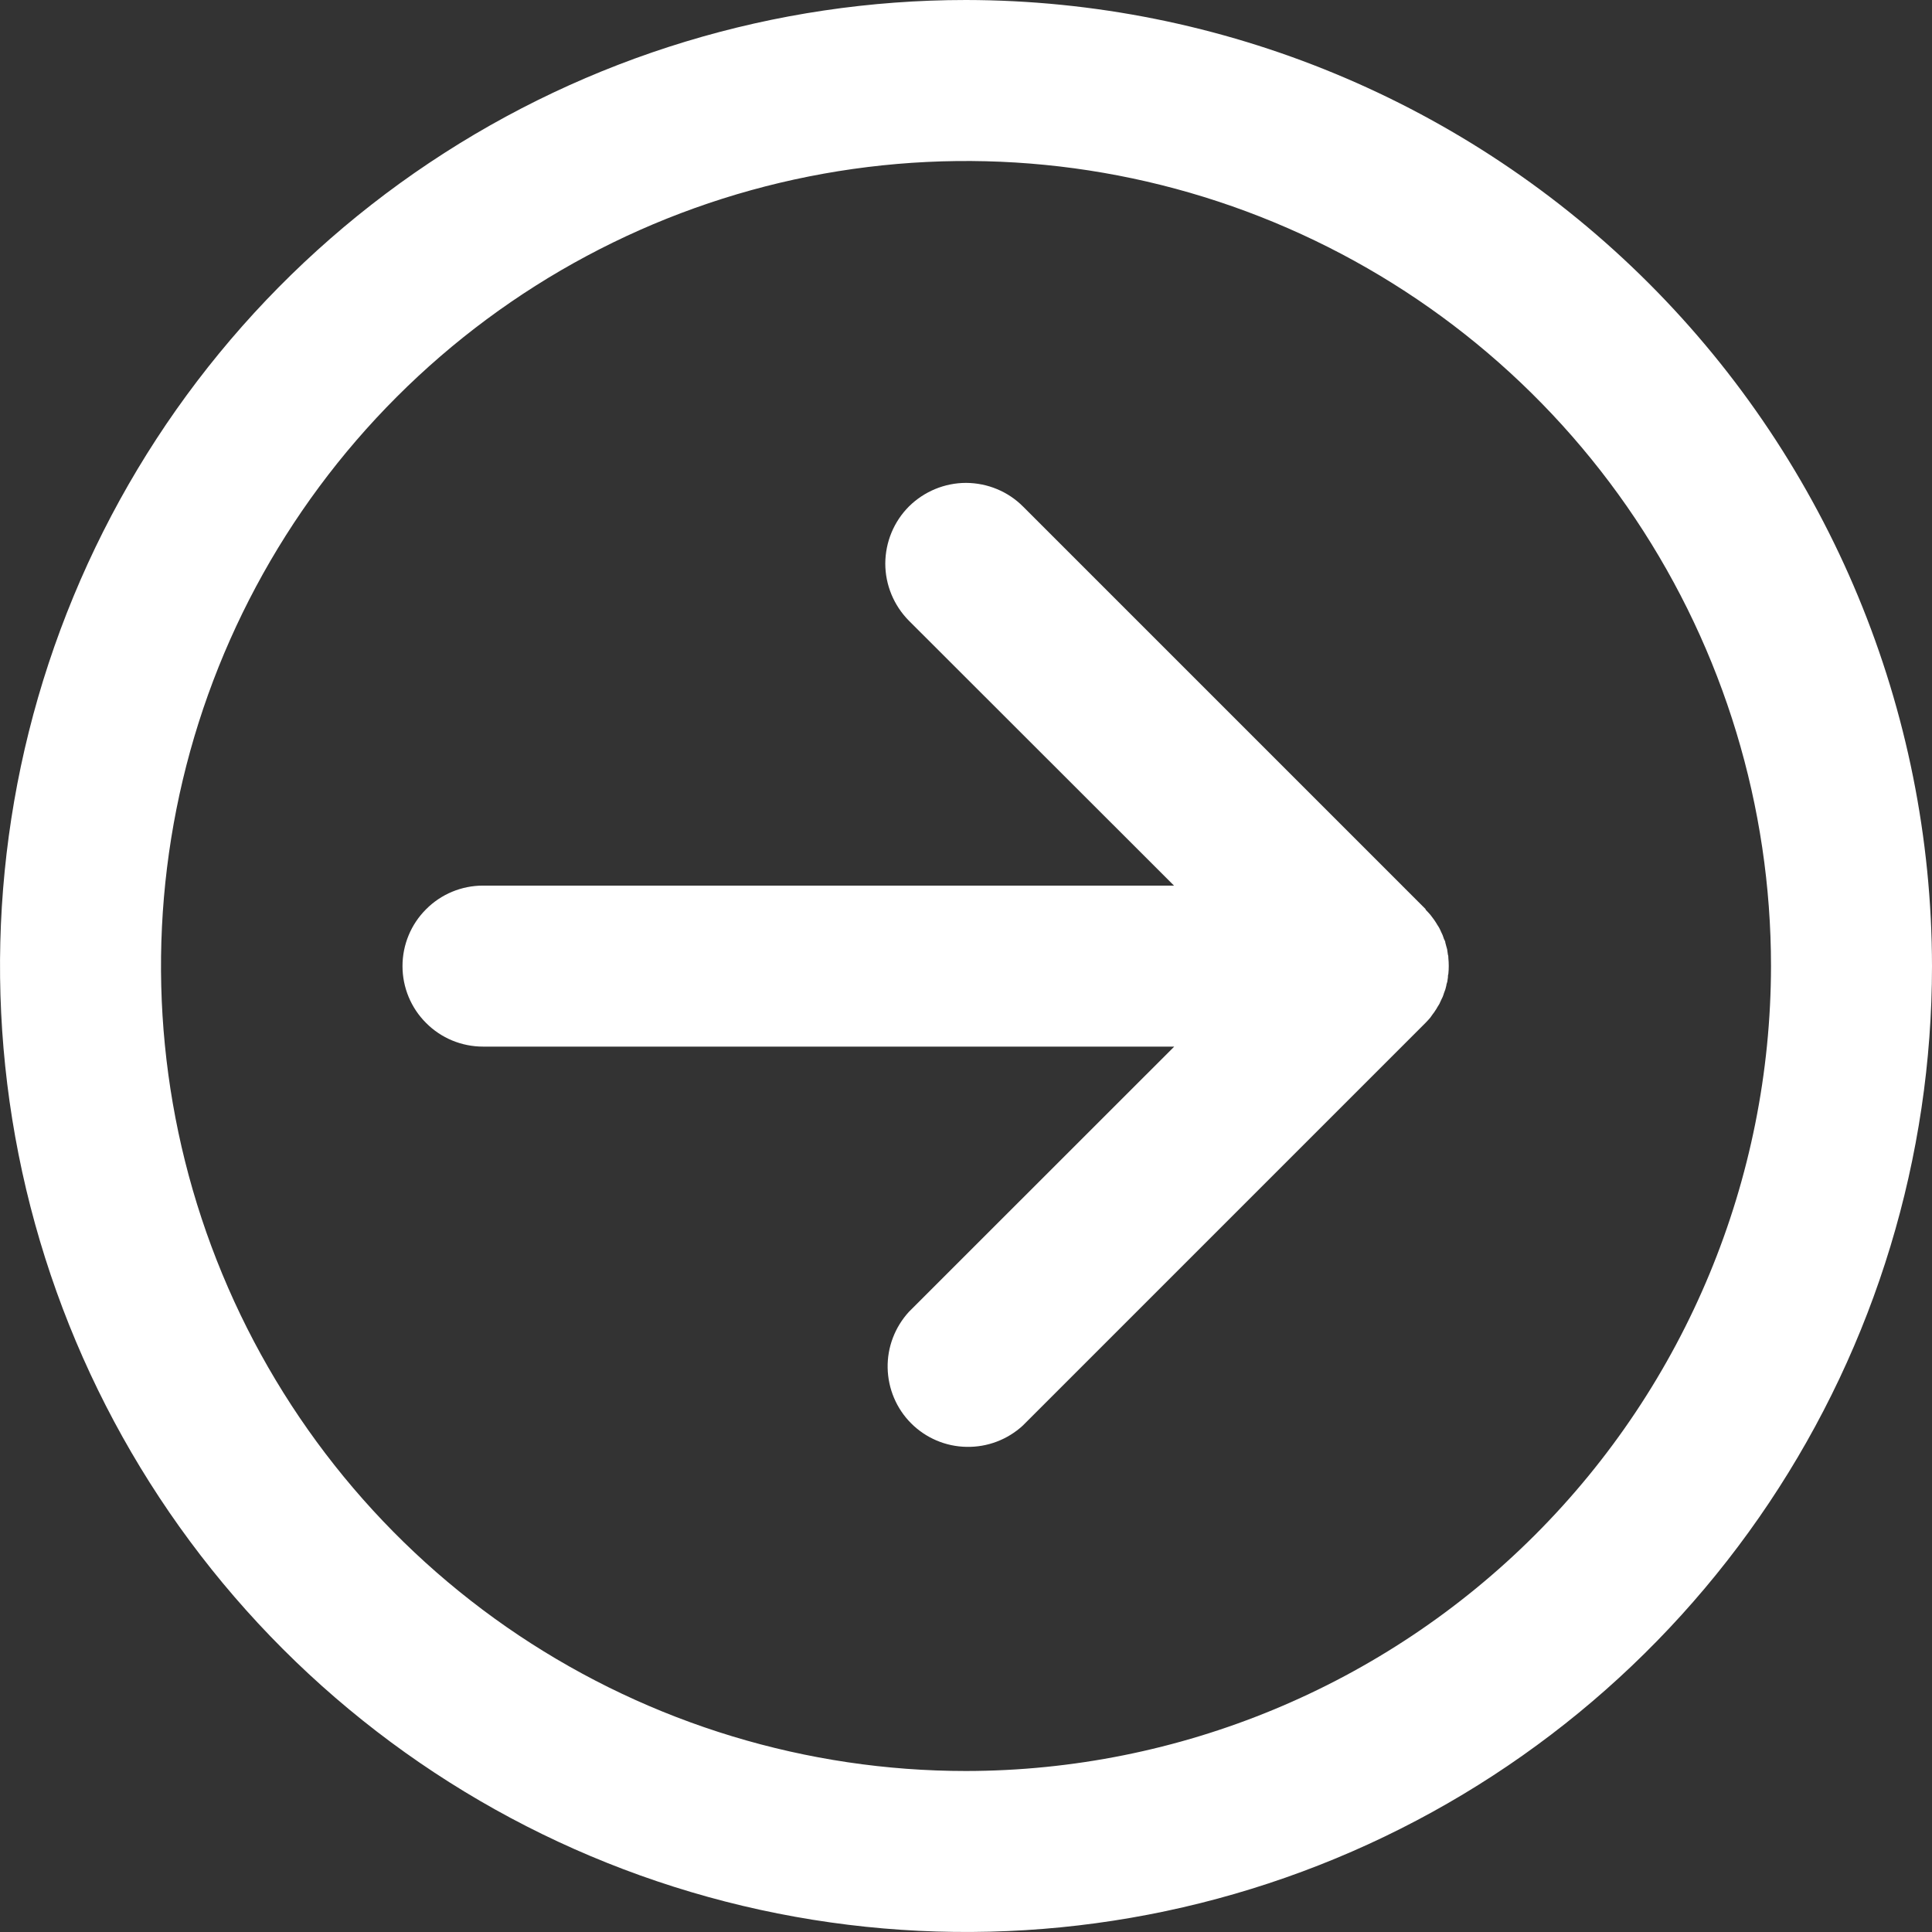
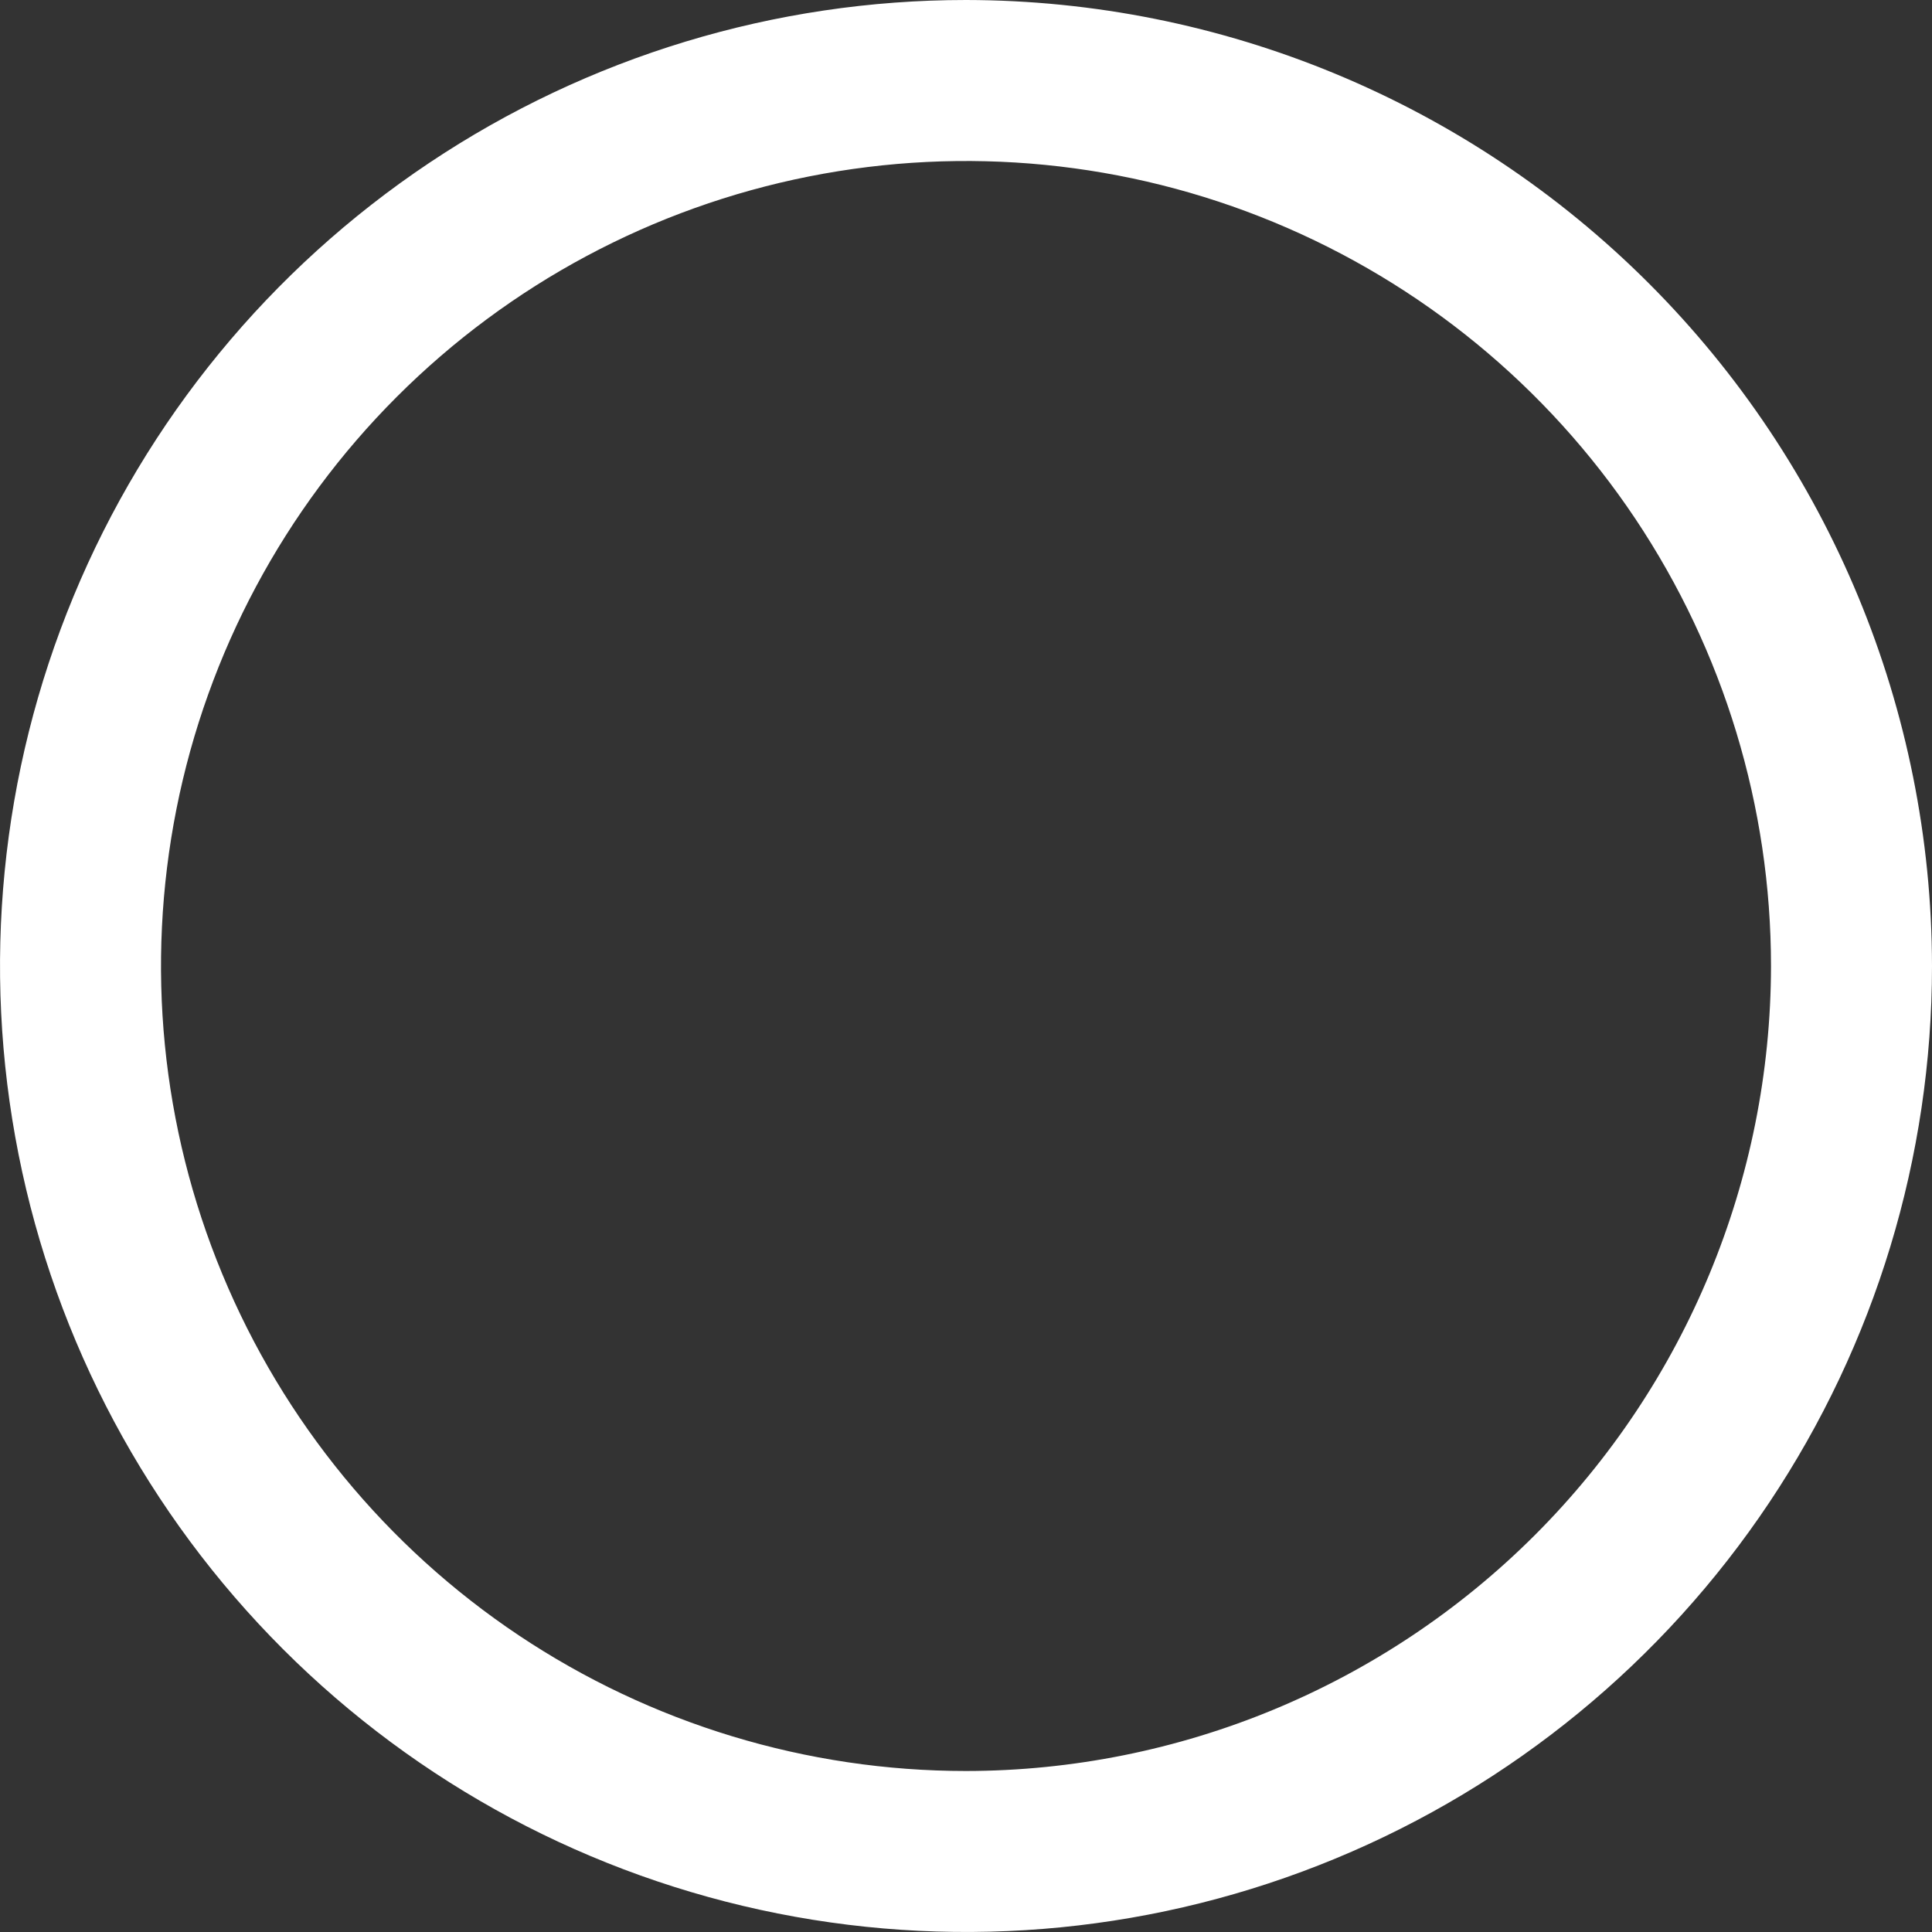
<svg xmlns="http://www.w3.org/2000/svg" width="18" height="18" viewBox="0 0 18 18" fill="none">
  <rect x="0" y="0" width="18" height="18" fill="#333333" stroke="none" />
  <path d="M9 0C7.22 0 5.48 0.528 4 1.517C2.52 2.506 1.366 3.911 0.685 5.556C0.004 7.2 -0.174 9.01 0.173 10.756C0.52 12.502 1.377 14.105 2.636 15.364C3.895 16.623 5.498 17.48 7.244 17.827C8.99 18.174 10.8 17.996 12.444 17.315C14.089 16.634 15.494 15.48 16.483 14C17.472 12.52 18 10.78 18 9C17.997 6.614 17.048 4.326 15.361 2.639C13.674 0.952 11.386 0.003 9 0ZM9 16.5C7.517 16.5 6.067 16.06 4.833 15.236C3.6 14.412 2.639 13.241 2.071 11.87C1.503 10.5 1.355 8.992 1.644 7.537C1.933 6.082 2.648 4.746 3.697 3.697C4.746 2.648 6.082 1.933 7.537 1.644C8.992 1.355 10.5 1.503 11.87 2.071C13.241 2.639 14.412 3.6 15.236 4.833C16.06 6.067 16.5 7.517 16.5 9C16.498 10.988 15.707 12.895 14.301 14.301C12.895 15.707 10.988 16.498 9 16.5Z" fill="white" />
-   <path d="M13.349 9.448C13.357 9.438 13.365 9.428 13.371 9.417C13.378 9.407 13.386 9.395 13.392 9.383L13.41 9.354C13.416 9.342 13.421 9.331 13.426 9.319C13.431 9.307 13.436 9.298 13.441 9.288C13.446 9.278 13.449 9.264 13.453 9.253C13.457 9.242 13.462 9.23 13.466 9.218L13.475 9.183C13.475 9.172 13.481 9.159 13.484 9.147L13.49 9.106C13.49 9.096 13.49 9.085 13.494 9.074C13.499 9.025 13.499 8.975 13.494 8.926C13.494 8.916 13.494 8.905 13.49 8.895L13.484 8.854C13.484 8.842 13.477 8.829 13.475 8.817L13.466 8.783C13.466 8.77 13.458 8.759 13.453 8.748C13.448 8.737 13.446 8.724 13.441 8.713L13.426 8.681C13.421 8.67 13.416 8.658 13.41 8.647C13.404 8.635 13.398 8.627 13.392 8.618C13.386 8.608 13.379 8.595 13.371 8.584C13.364 8.573 13.357 8.563 13.349 8.553L13.328 8.525C13.313 8.508 13.298 8.491 13.282 8.475V8.47L9.532 4.72C9.392 4.579 9.201 4.5 9.001 4.499C8.802 4.499 8.611 4.578 8.469 4.718C8.328 4.859 8.249 5.05 8.248 5.25C8.248 5.449 8.327 5.64 8.467 5.782L10.938 8.251H4.5C4.301 8.251 4.11 8.33 3.97 8.471C3.829 8.611 3.75 8.802 3.75 9.001C3.75 9.2 3.829 9.391 3.97 9.531C4.11 9.672 4.301 9.751 4.5 9.751H10.94L8.469 12.221C8.338 12.364 8.266 12.551 8.27 12.745C8.274 12.939 8.352 13.124 8.489 13.261C8.626 13.398 8.811 13.477 9.005 13.48C9.199 13.484 9.386 13.413 9.529 13.282L13.279 9.532C13.295 9.516 13.31 9.499 13.325 9.482L13.349 9.448Z" fill="white" />
</svg>